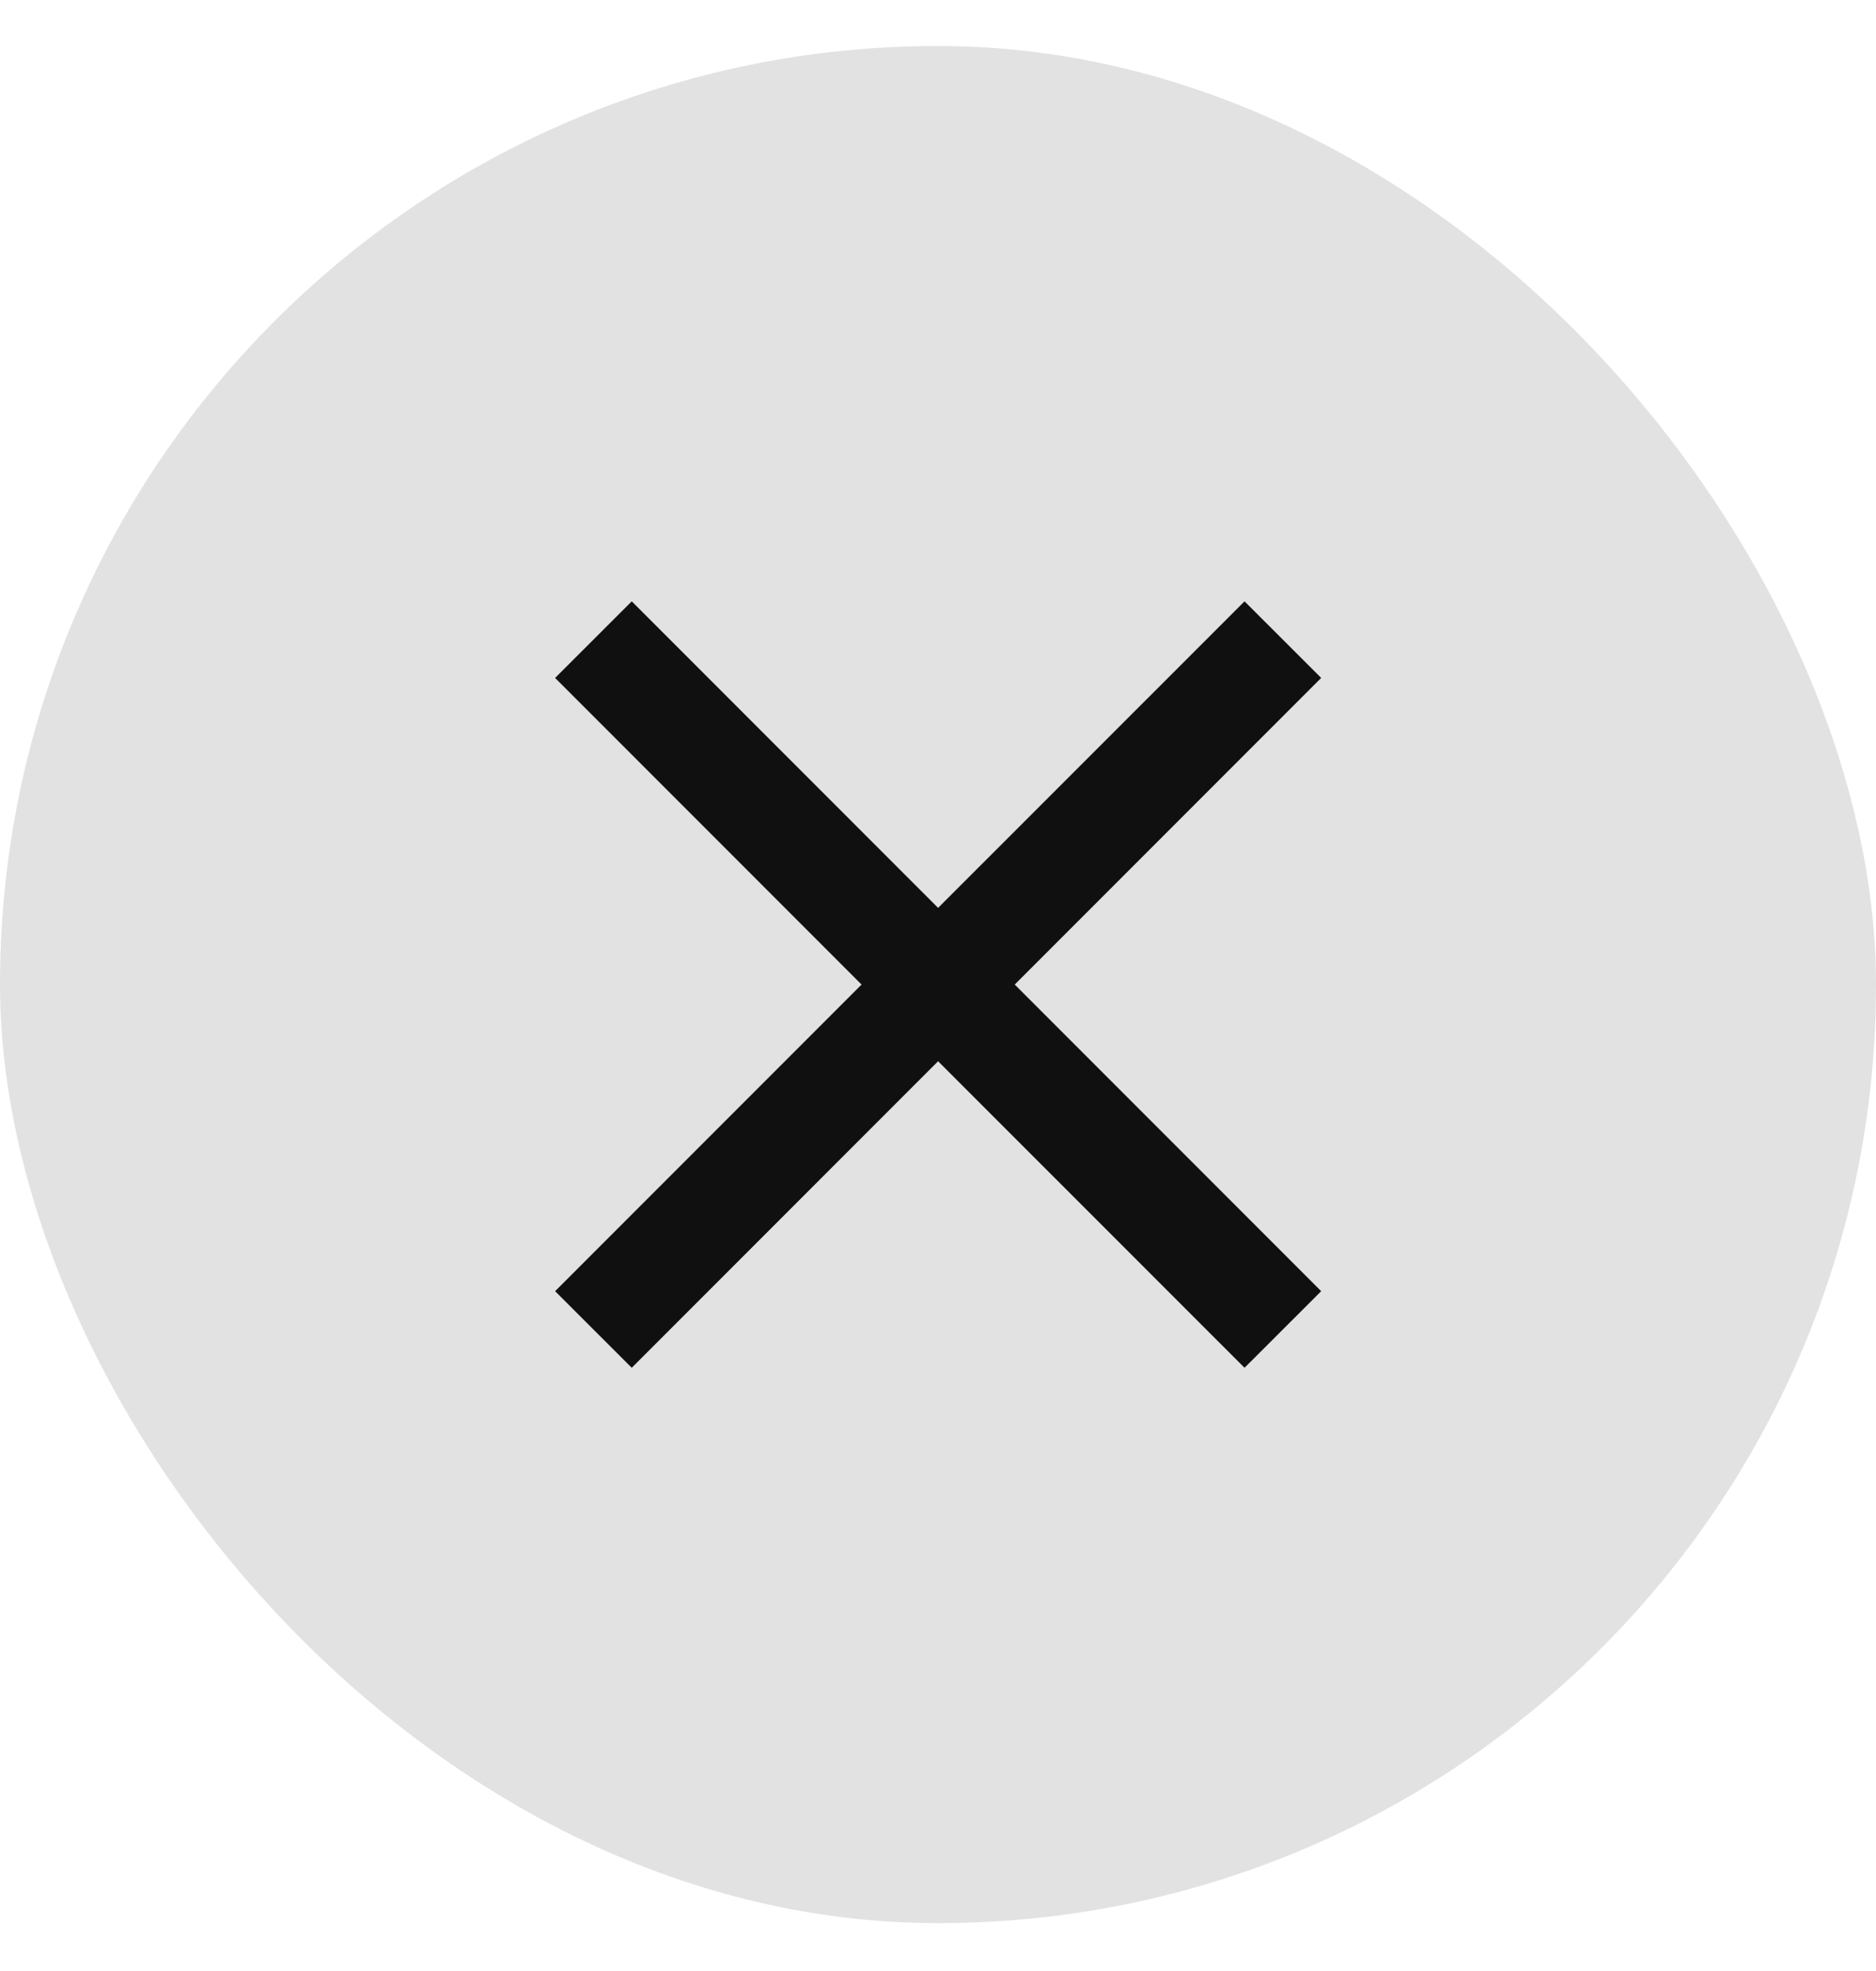
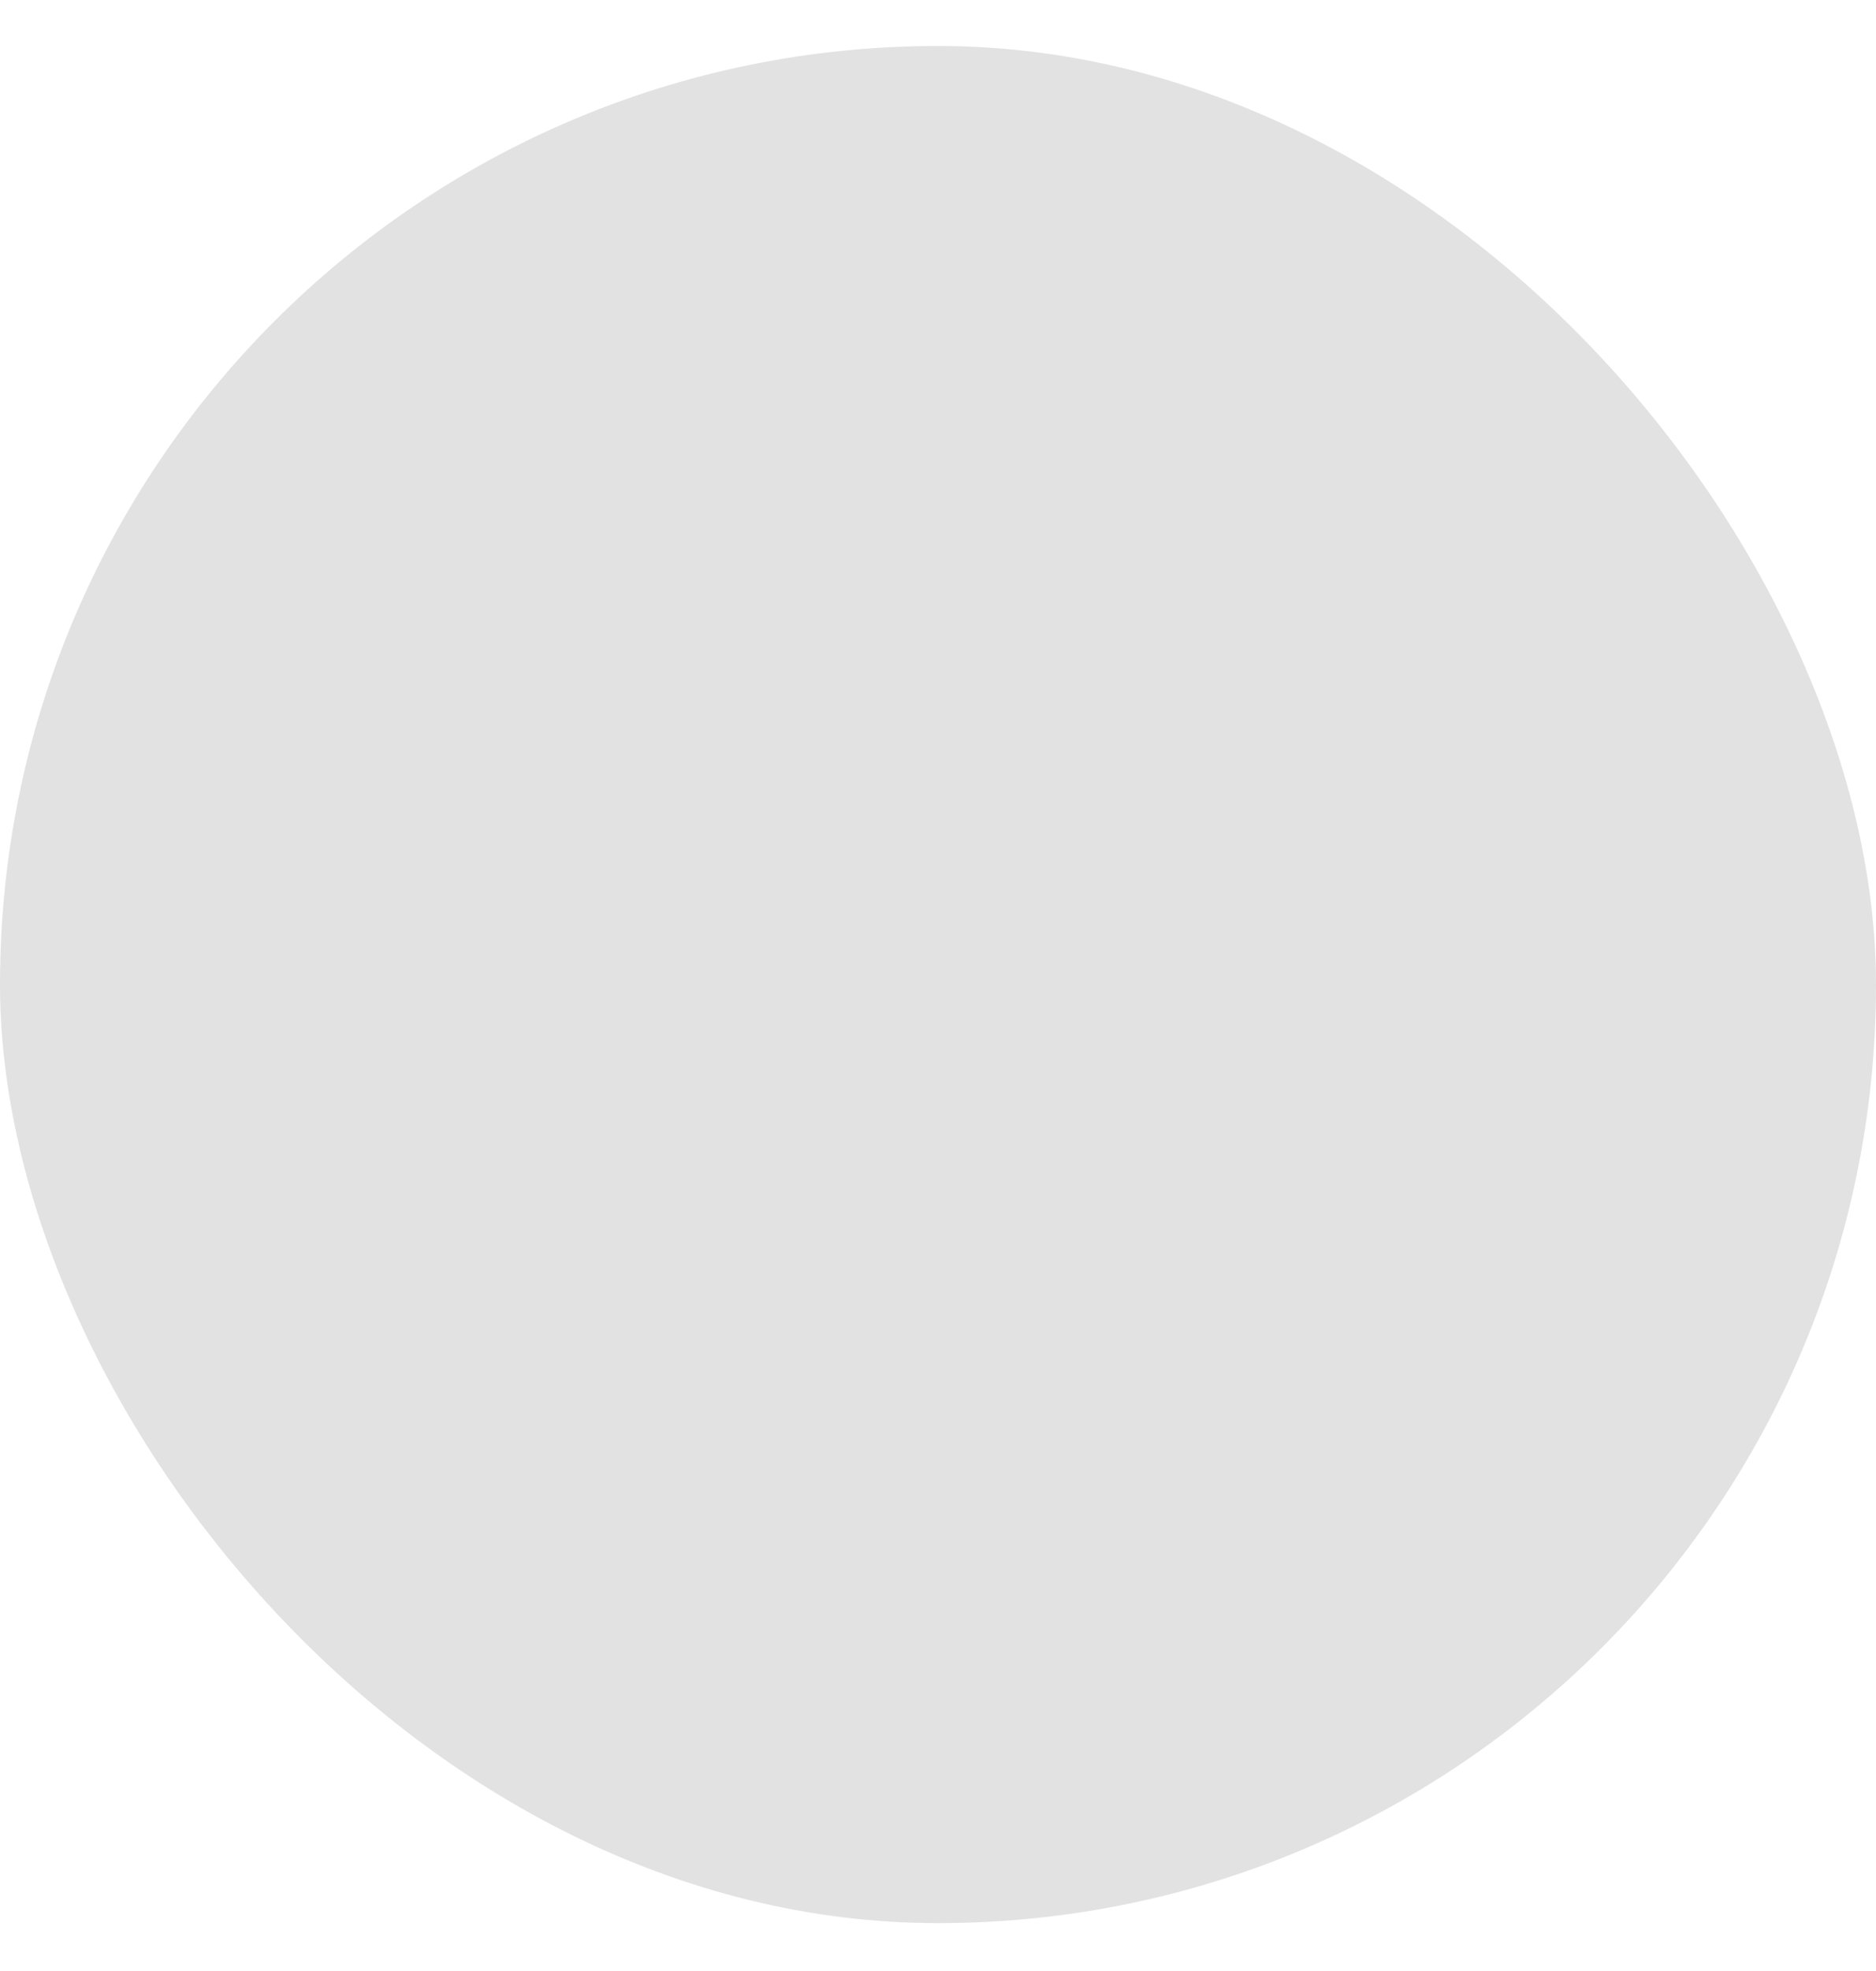
<svg xmlns="http://www.w3.org/2000/svg" width="20" height="21" viewBox="0 0 20 21" fill="none">
  <rect y="0.49" width="20" height="20" rx="10" fill="#E2E2E2" />
-   <path d="M6.735 14.573L5.918 13.757L9.185 10.49L5.918 7.223L6.735 6.407L10.001 9.673L13.268 6.407L14.085 7.223L10.818 10.49L14.085 13.757L13.268 14.573L10.001 11.307L6.735 14.573Z" fill="#101010" />
</svg>